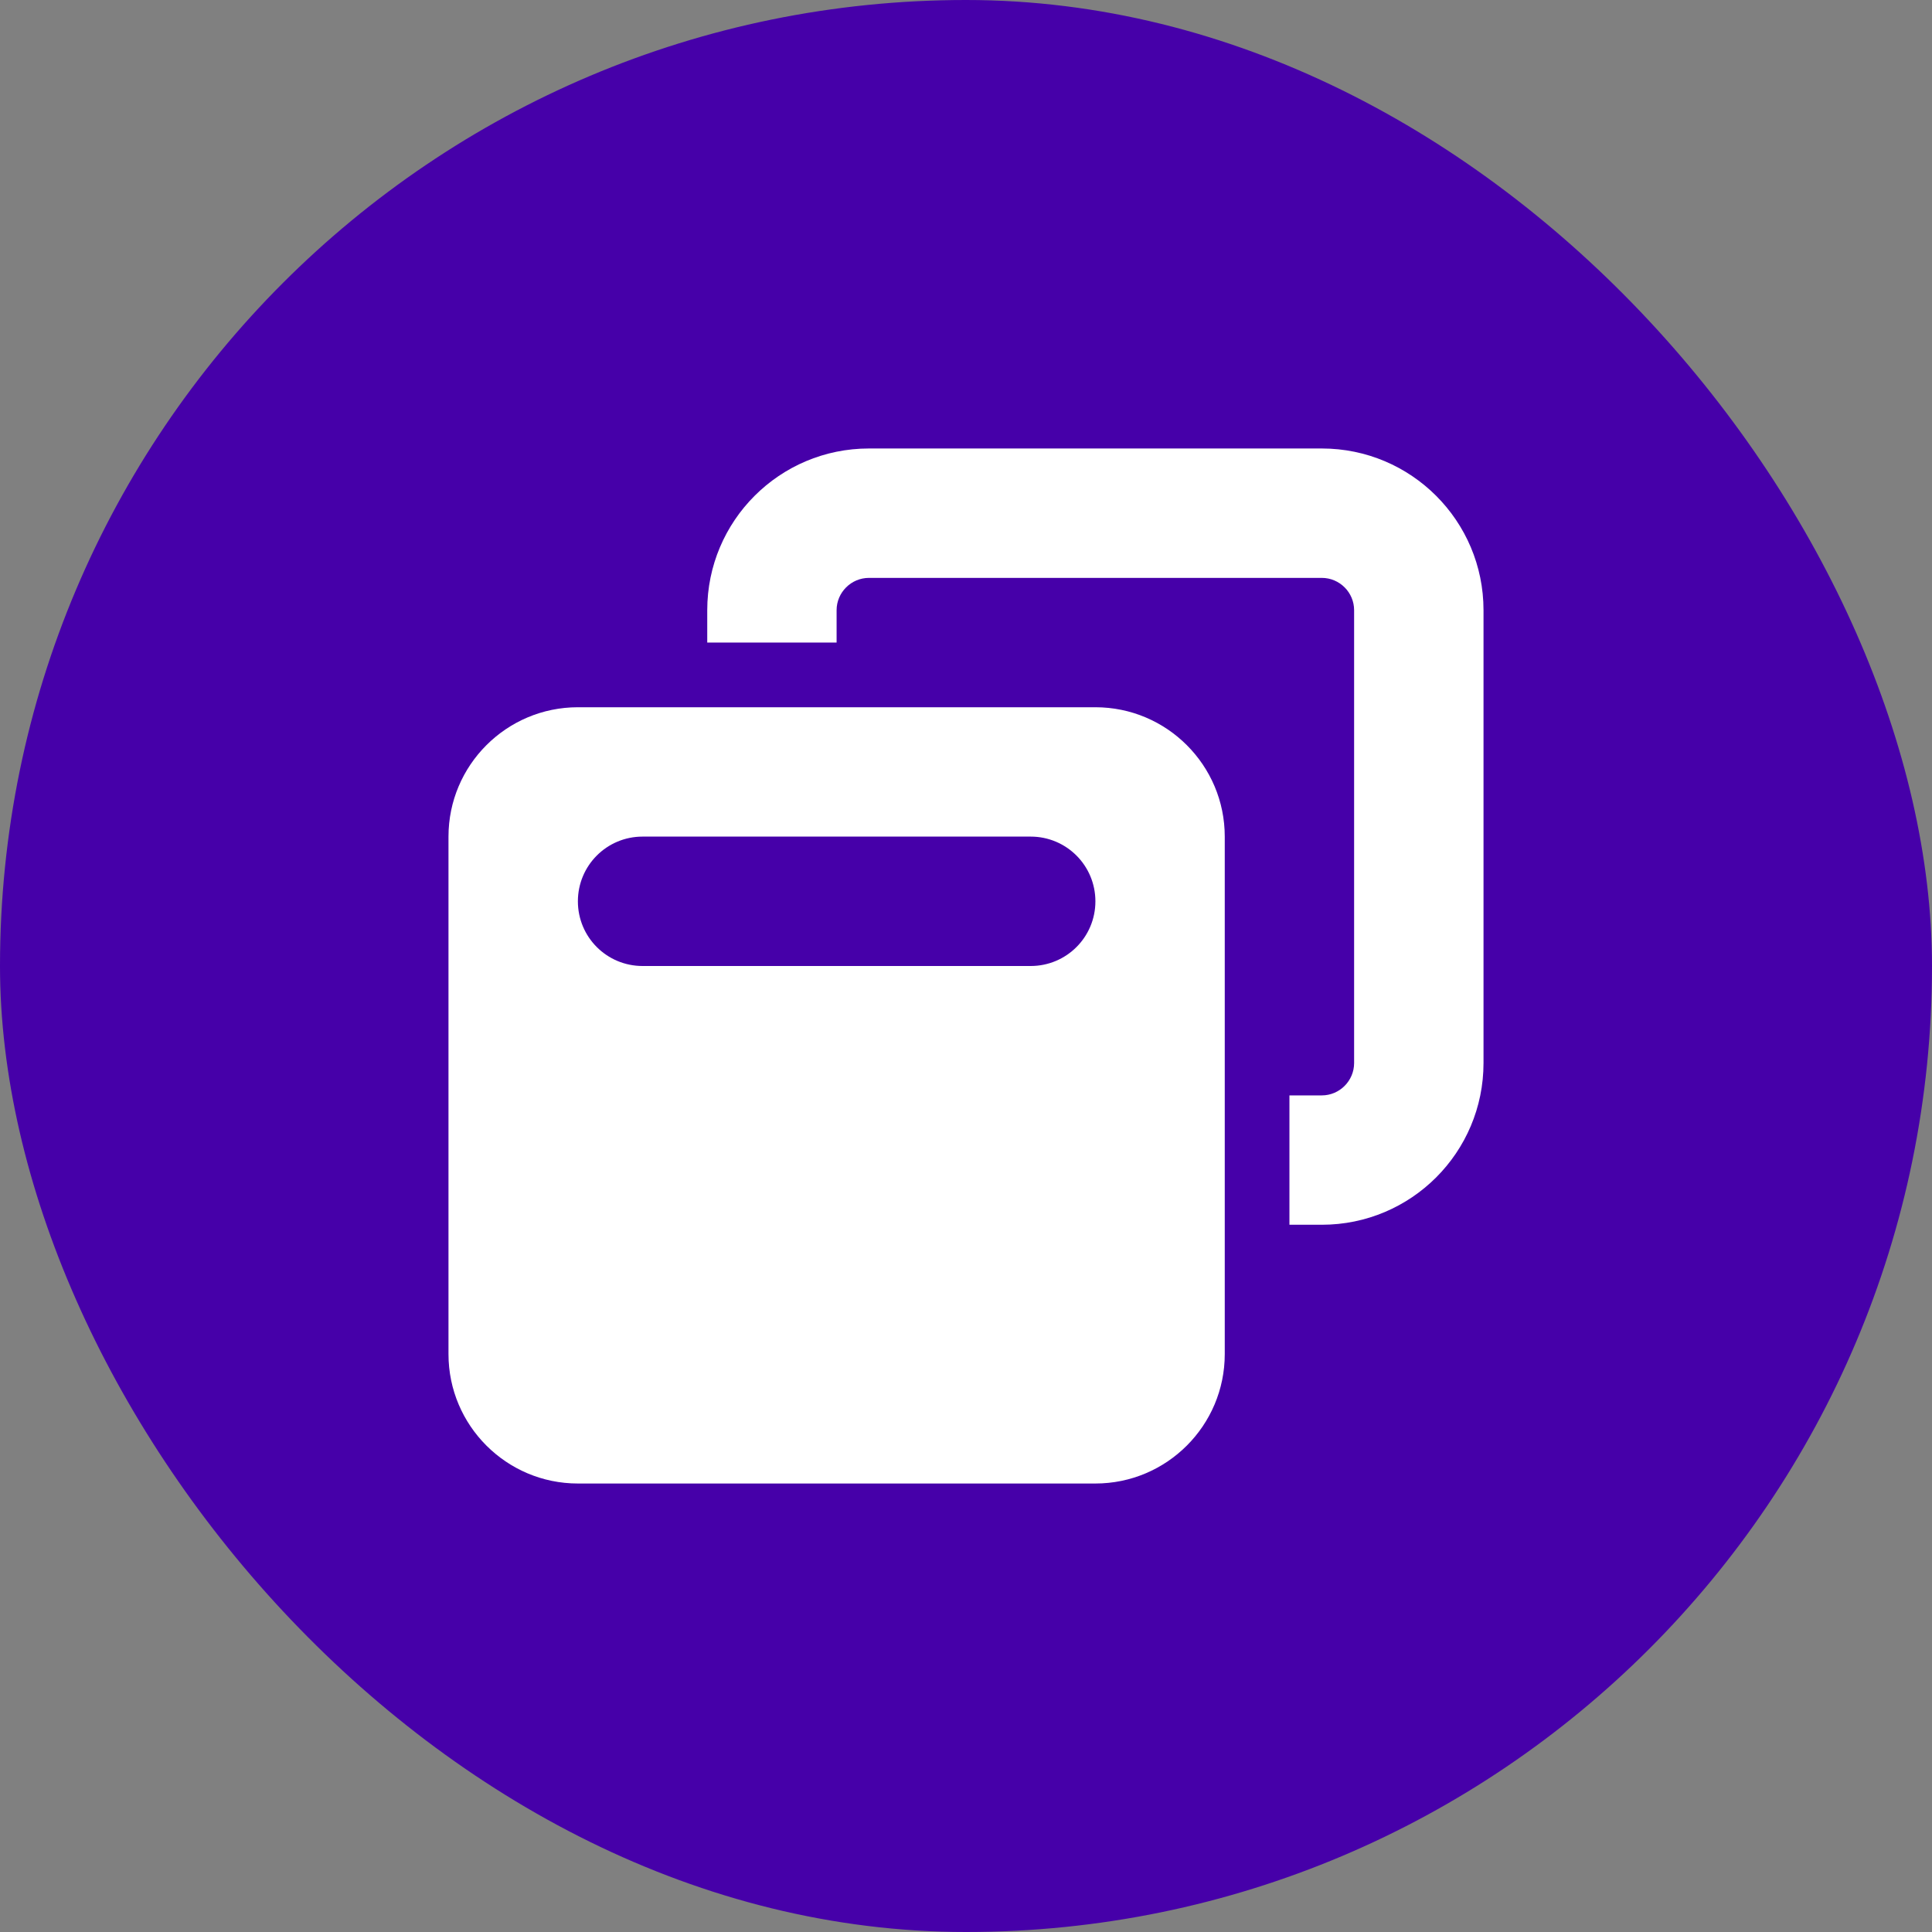
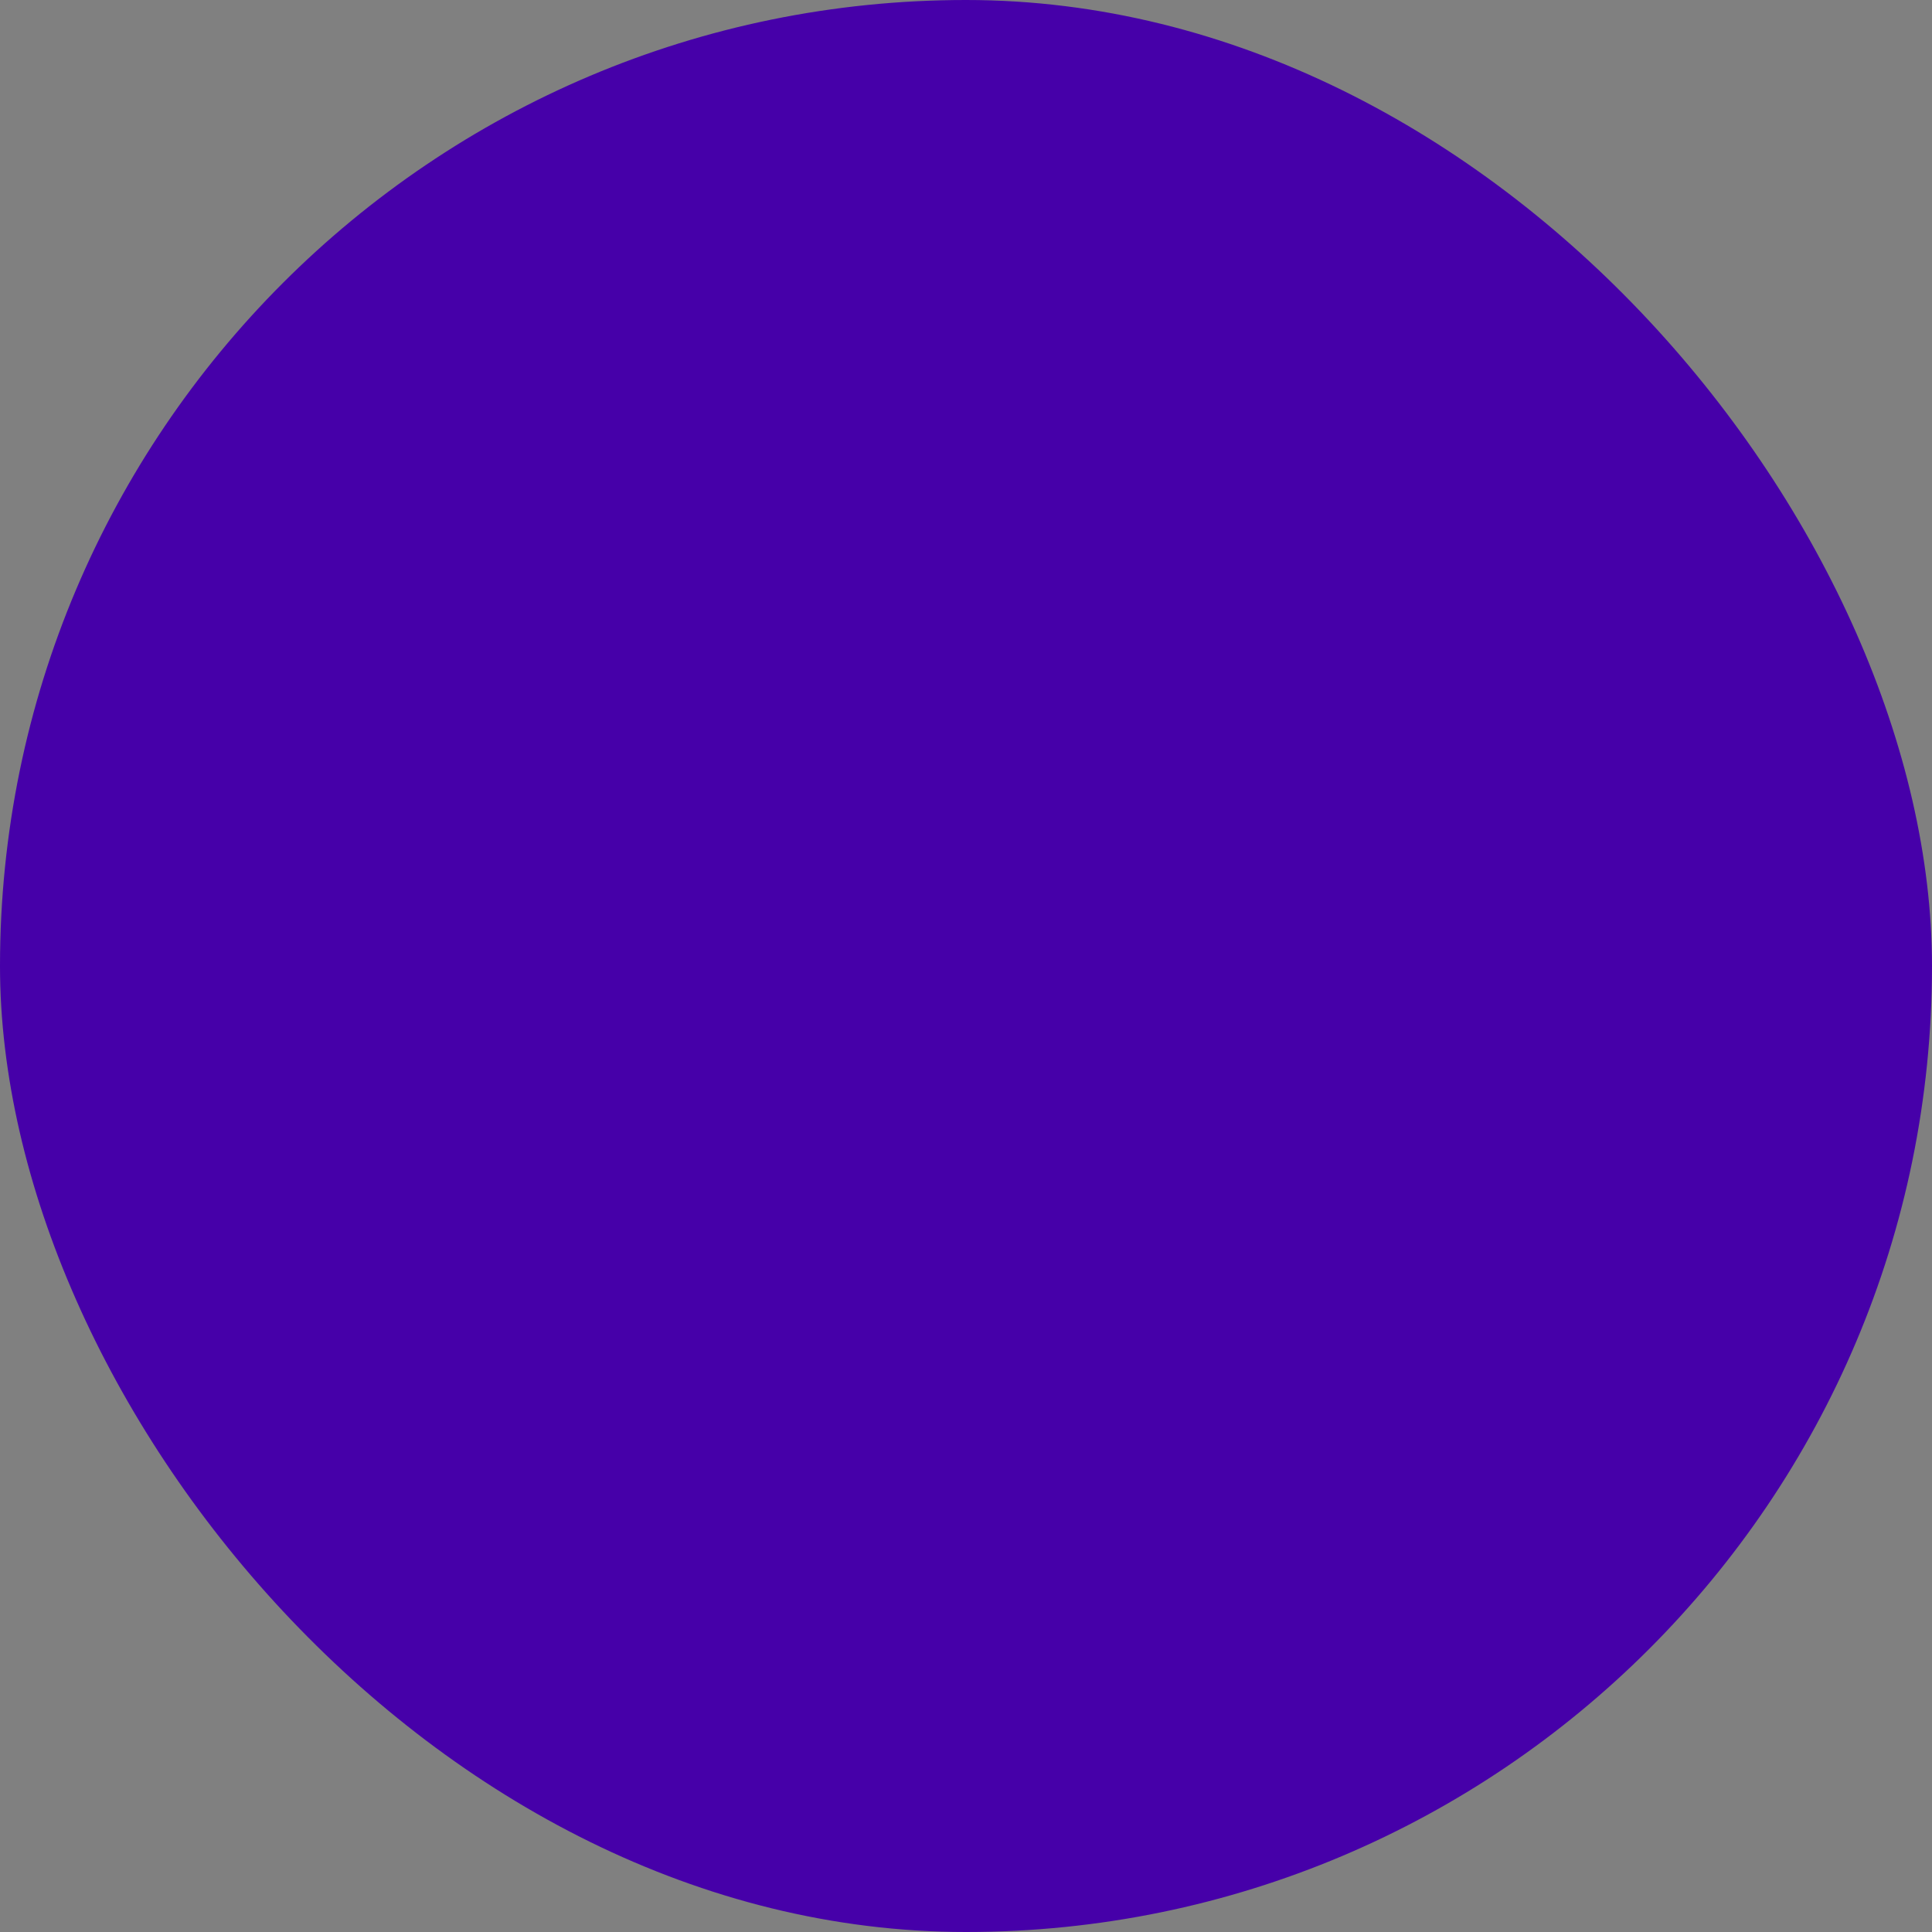
<svg xmlns="http://www.w3.org/2000/svg" width="44" height="44" fill="none">
  <rect width="100%" height="100%" fill="#808080" stroke="none" />
  <rect width="44" height="44" rx="22" fill="#4600A9" />
  <g clip-path="url(#clip0_13_825)">
-     <path d="M30.103 13.161H19.79C19.385 13.161 19.053 13.492 19.053 13.897V14.634H16.107V13.897C16.107 11.862 17.755 10.214 19.79 10.214H30.103C32.138 10.214 33.786 11.862 33.786 13.897V24.21C33.786 26.245 32.138 27.893 30.103 27.893H29.366V24.947H30.103C30.508 24.947 30.839 24.615 30.839 24.21V13.897C30.839 13.492 30.508 13.161 30.103 13.161ZM10.214 19.053C10.214 17.428 11.535 16.107 13.161 16.107H24.947C26.572 16.107 27.893 17.428 27.893 19.053V30.839C27.893 32.465 26.572 33.786 24.947 33.786H13.161C11.535 33.786 10.214 32.465 10.214 30.839V19.053ZM13.161 20.527C13.161 21.342 13.819 22 14.634 22H23.473C24.288 22 24.947 21.342 24.947 20.527C24.947 19.712 24.288 19.053 23.473 19.053H14.634C13.819 19.053 13.161 19.712 13.161 20.527Z" fill="white" />
-   </g>
+     </g>
  <defs>
    <clipPath id="clip0_13_825">
      <rect width="23.572" height="23.572" fill="white" transform="translate(10.214 10.214)" />
    </clipPath>
  </defs>
</svg>